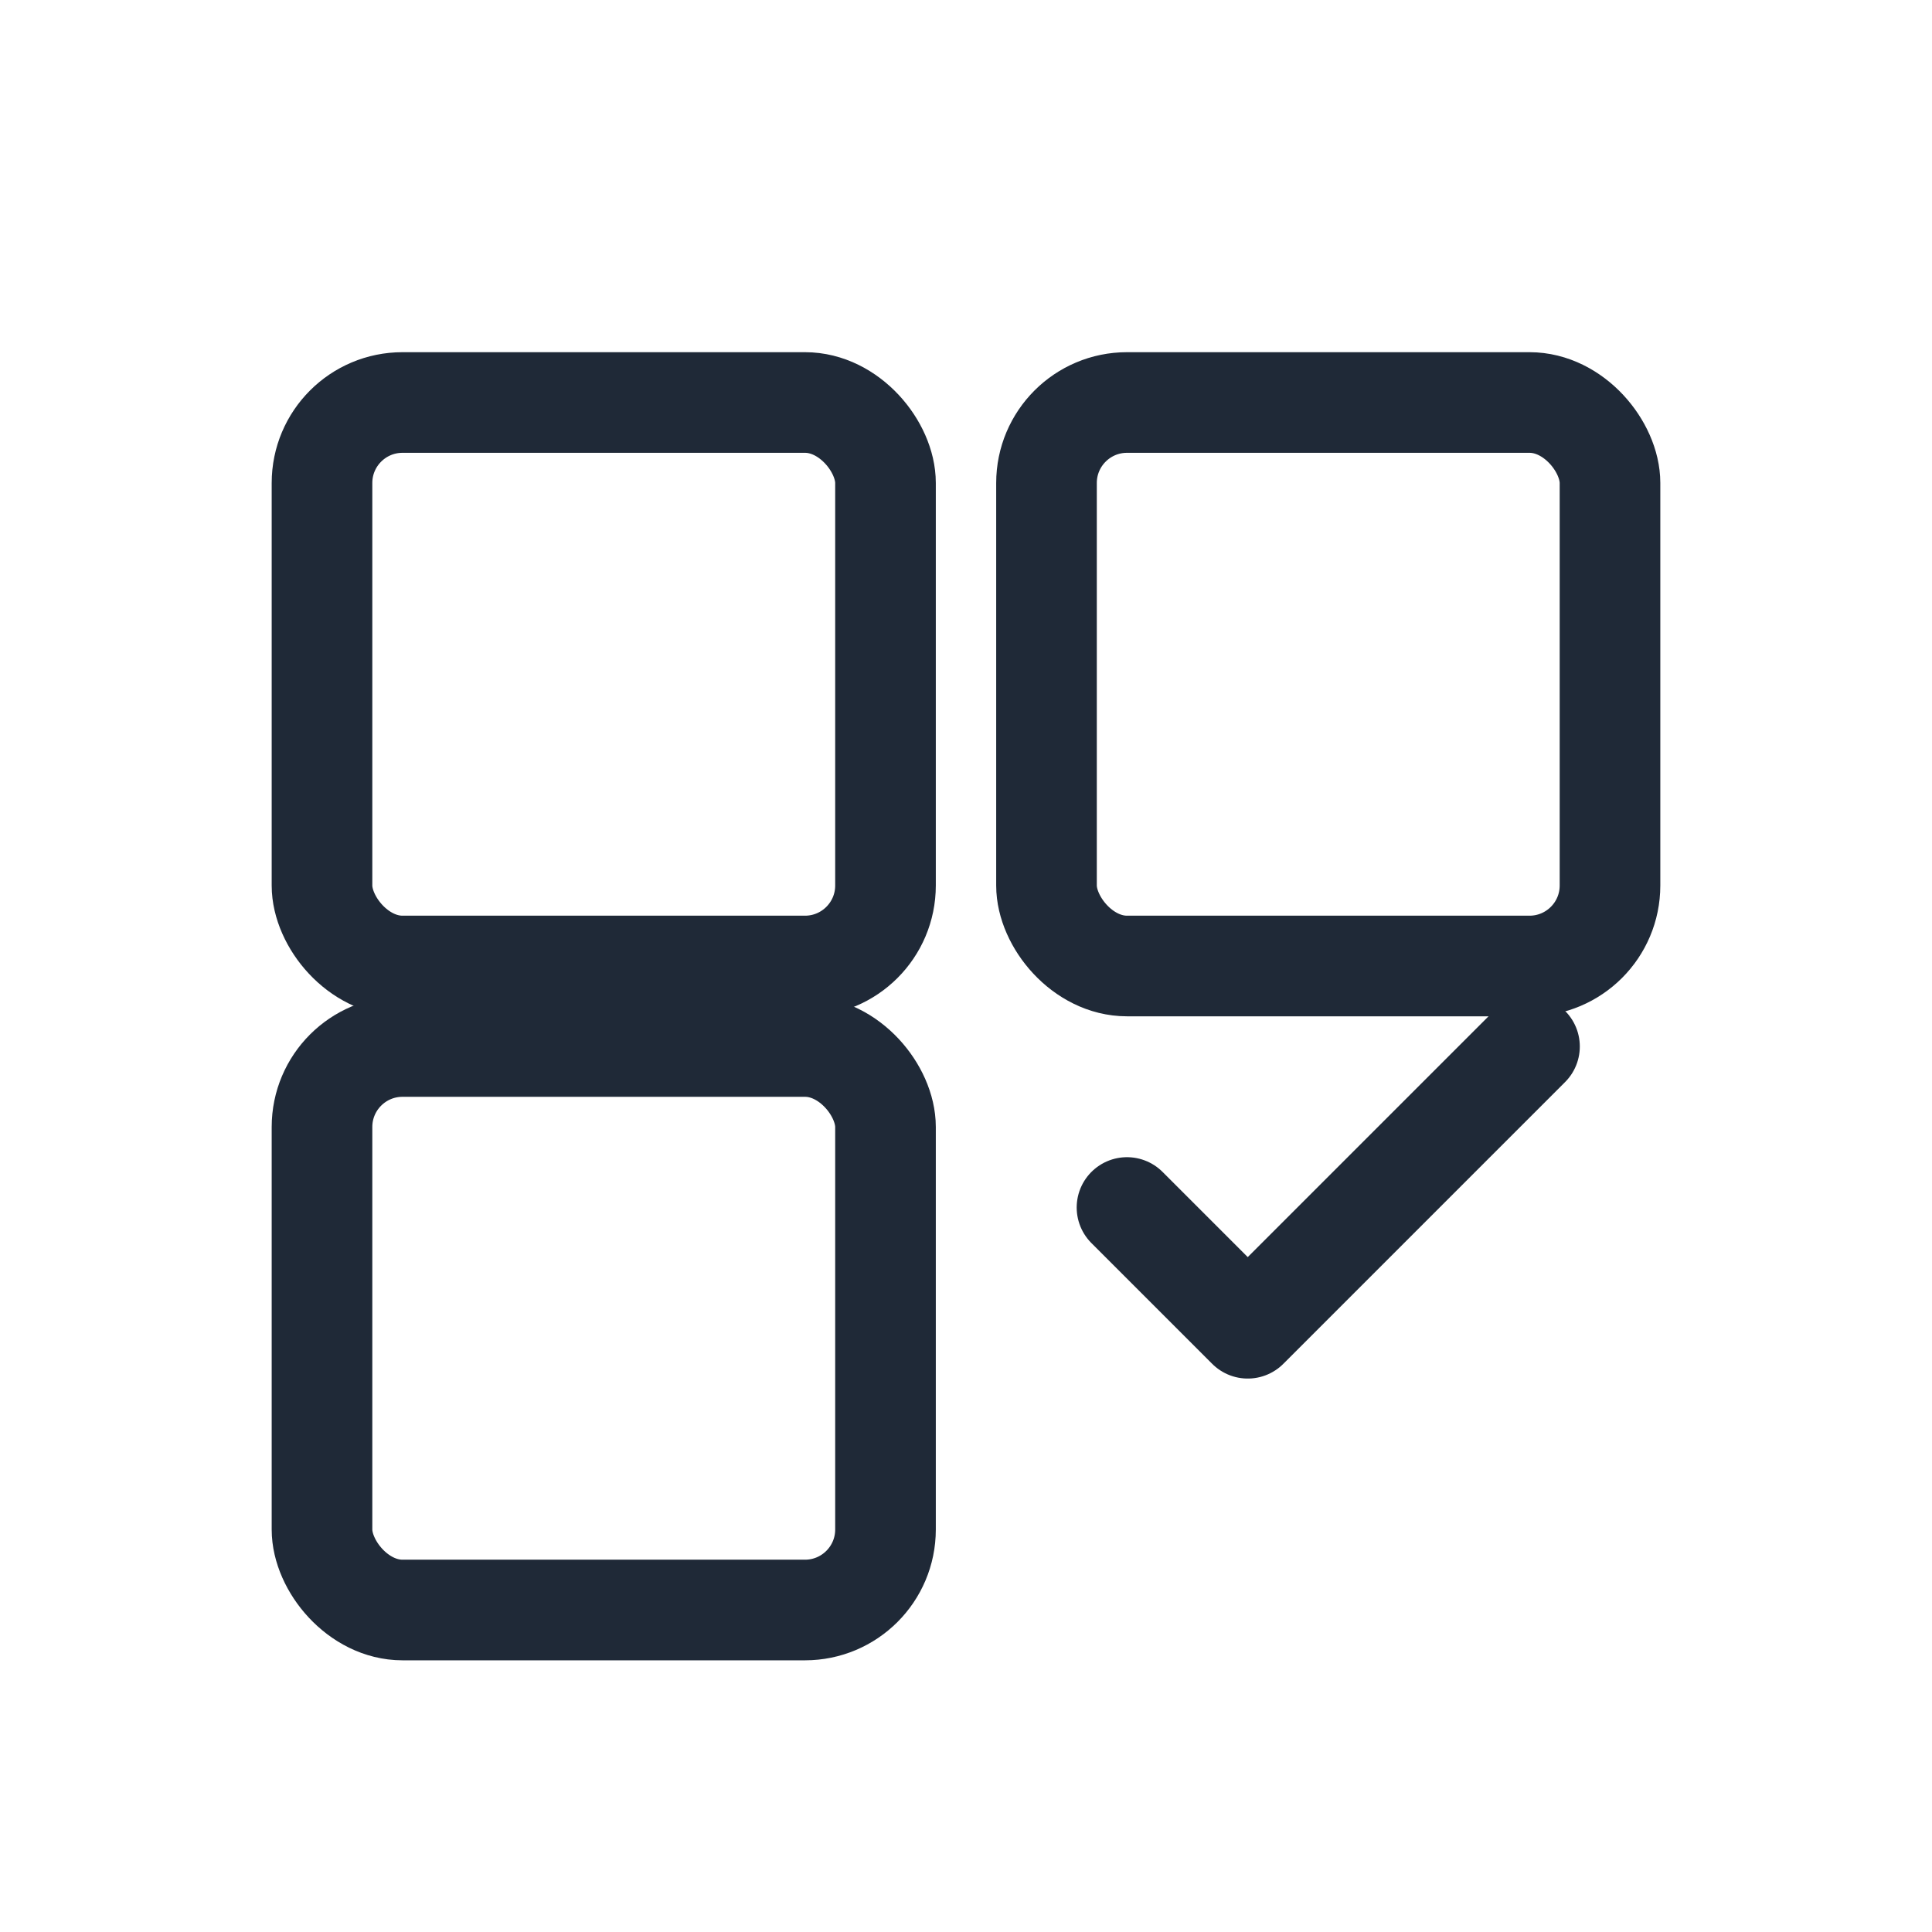
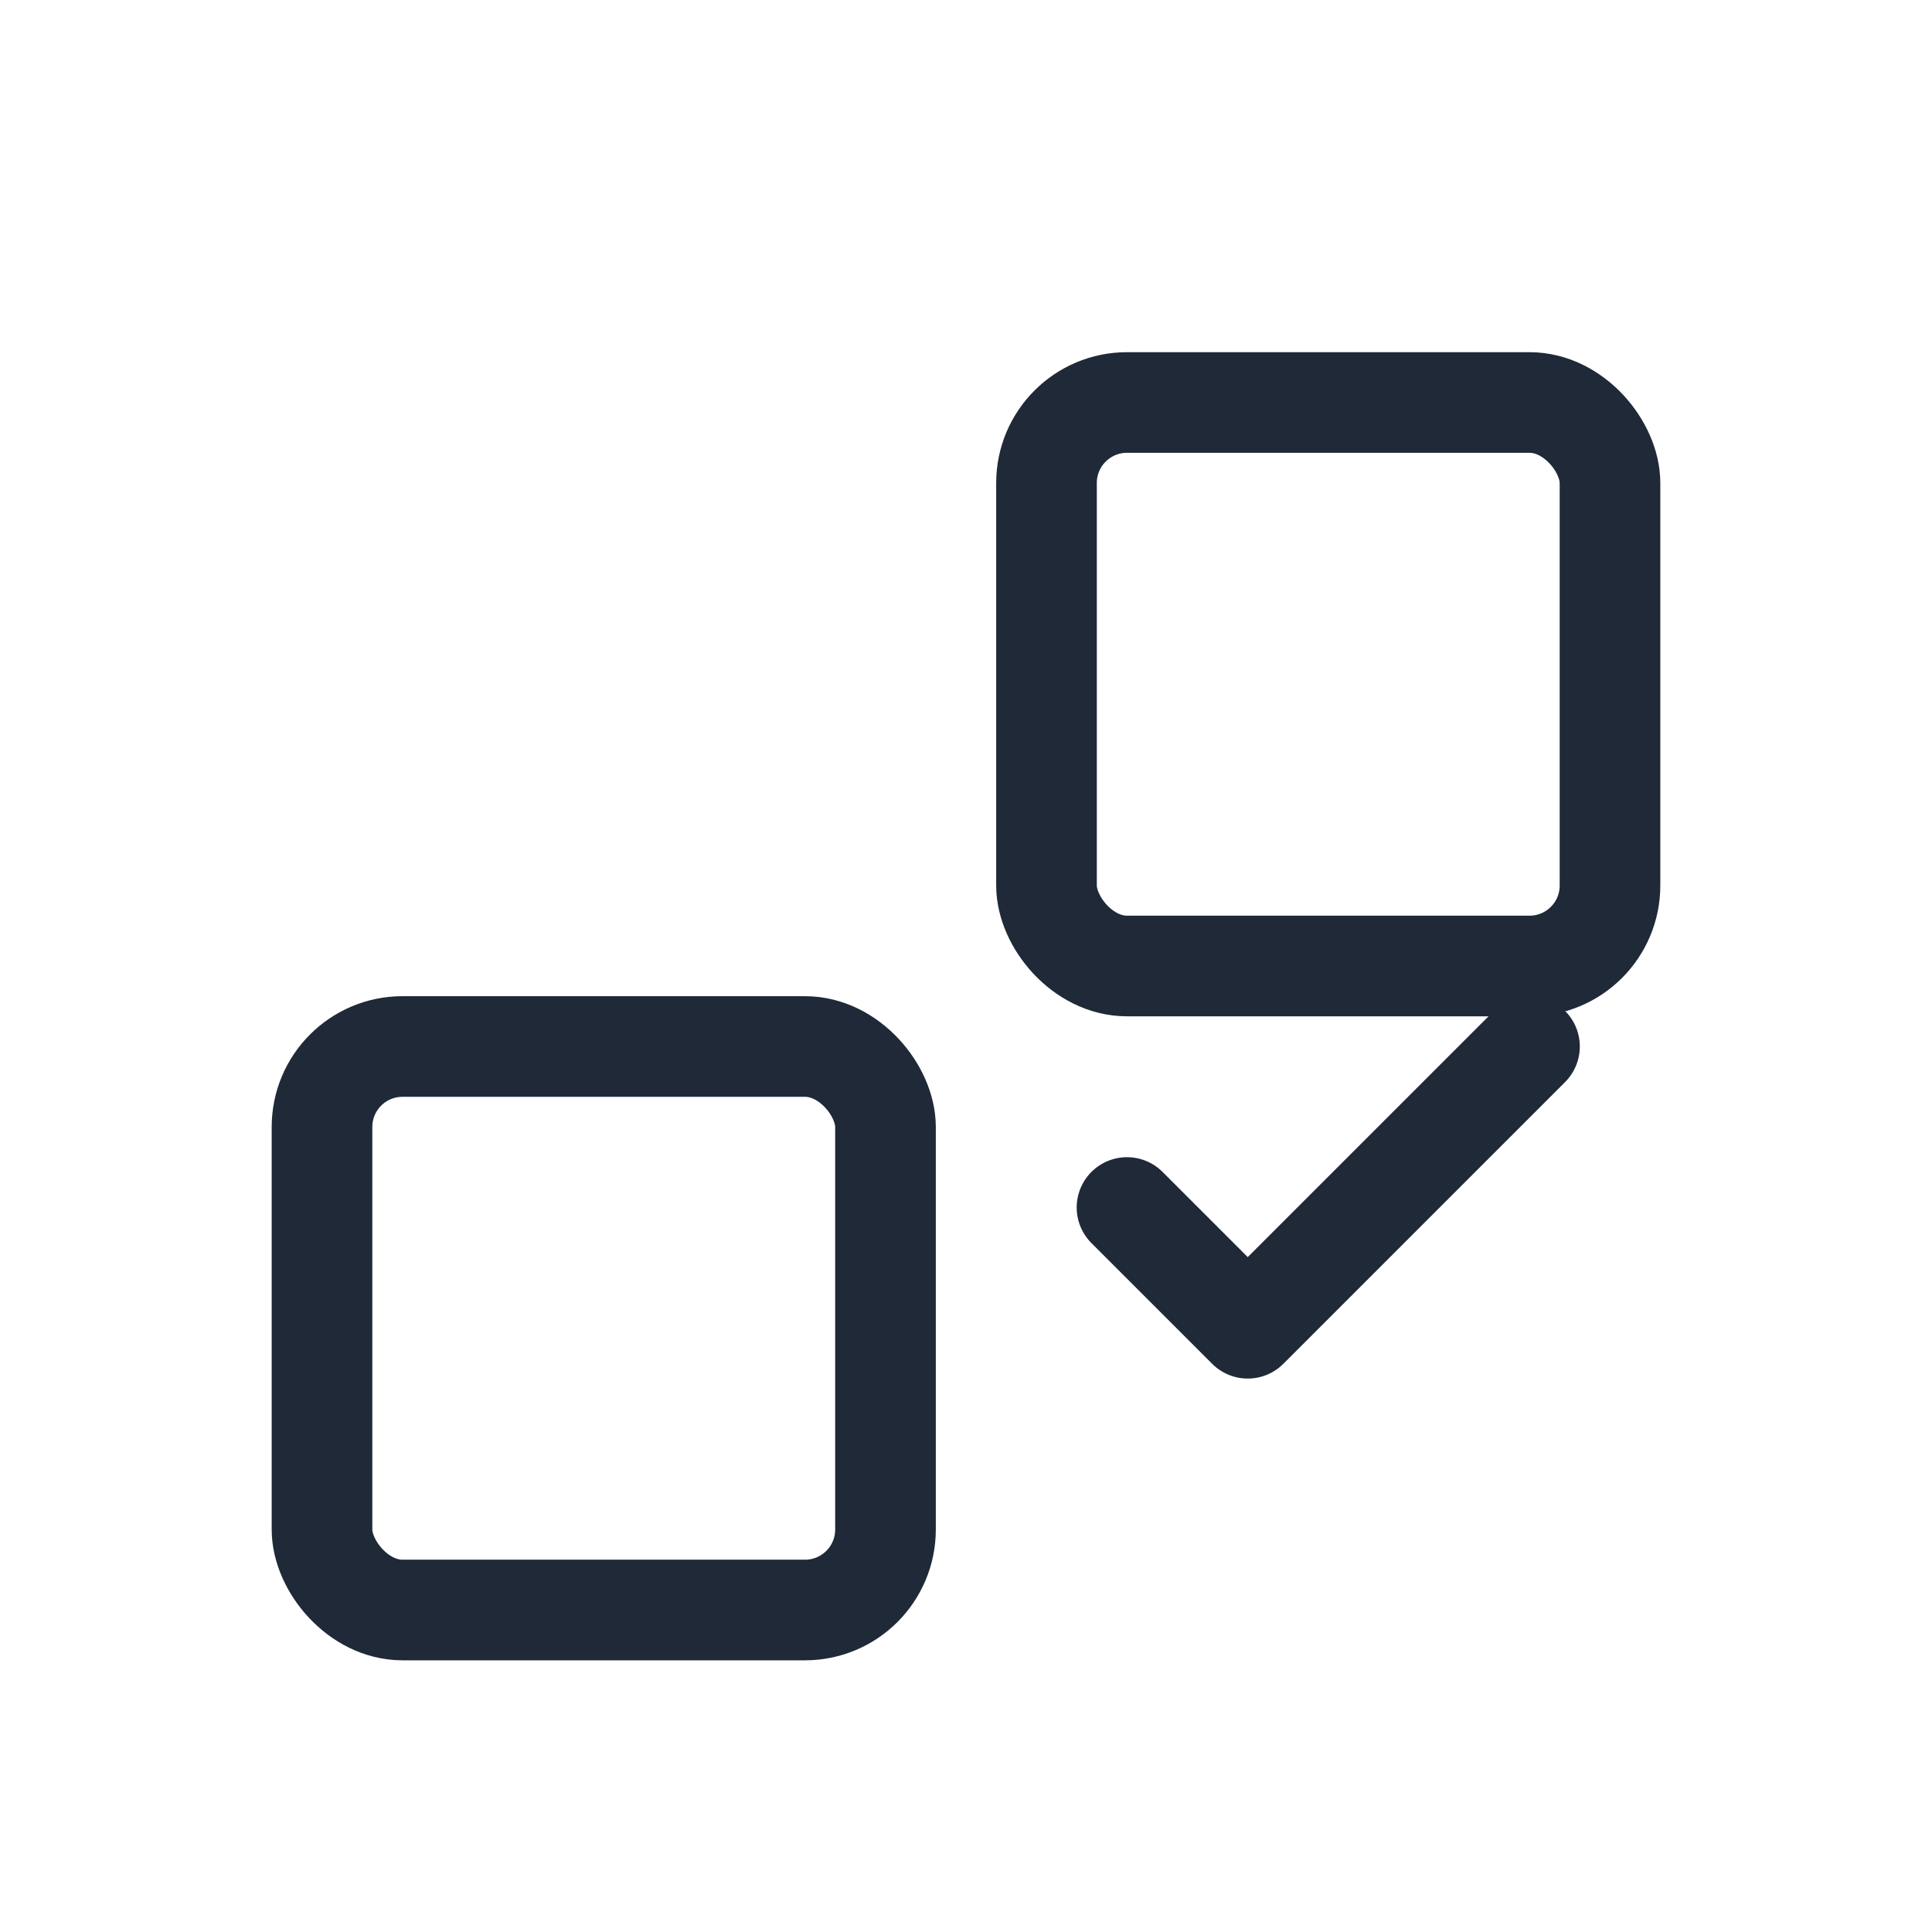
<svg xmlns="http://www.w3.org/2000/svg" viewBox="0 0 48 48" width="96" height="96" aria-label="Select">
  <g fill="none" stroke="#1f2937" stroke-width="2.5" stroke-linecap="round" stroke-linejoin="round">
-     <rect x="8" y="10" width="14" height="14" rx="2" />
    <rect x="26" y="10" width="14" height="14" rx="2" />
    <rect x="8" y="26" width="14" height="14" rx="2" />
    <path d="M28 30l3 3 7-7" />
  </g>
</svg>